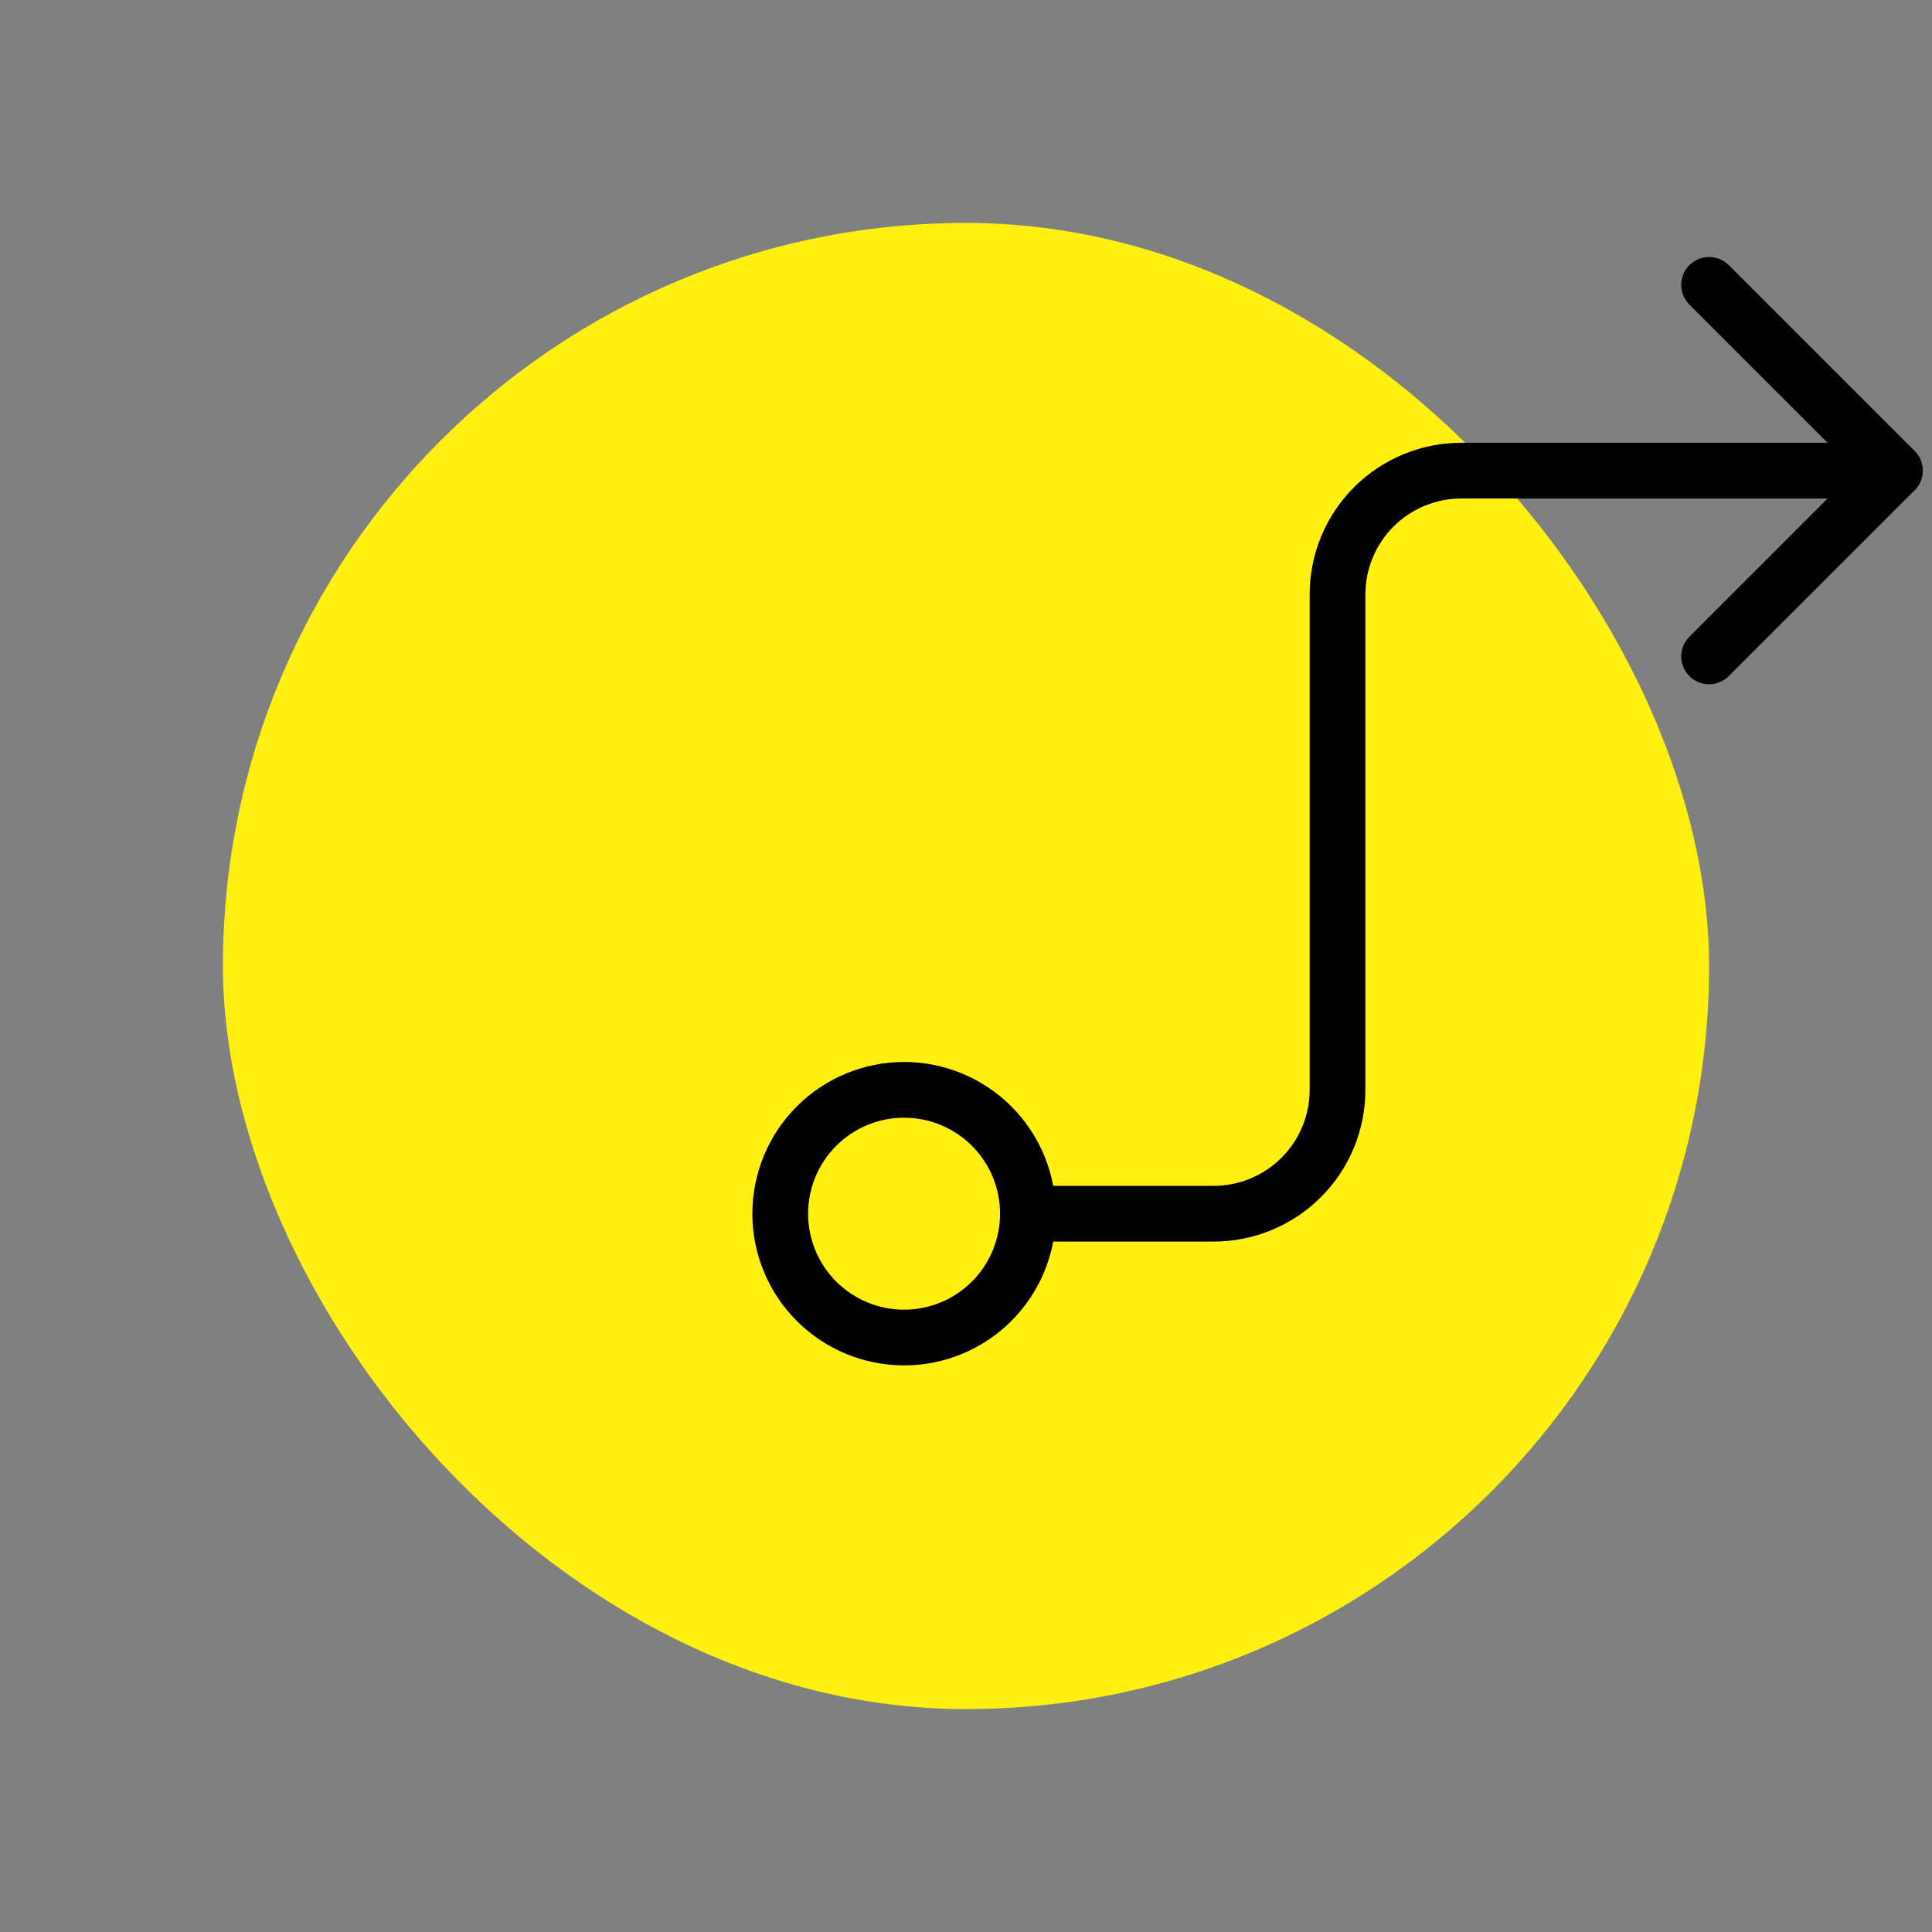
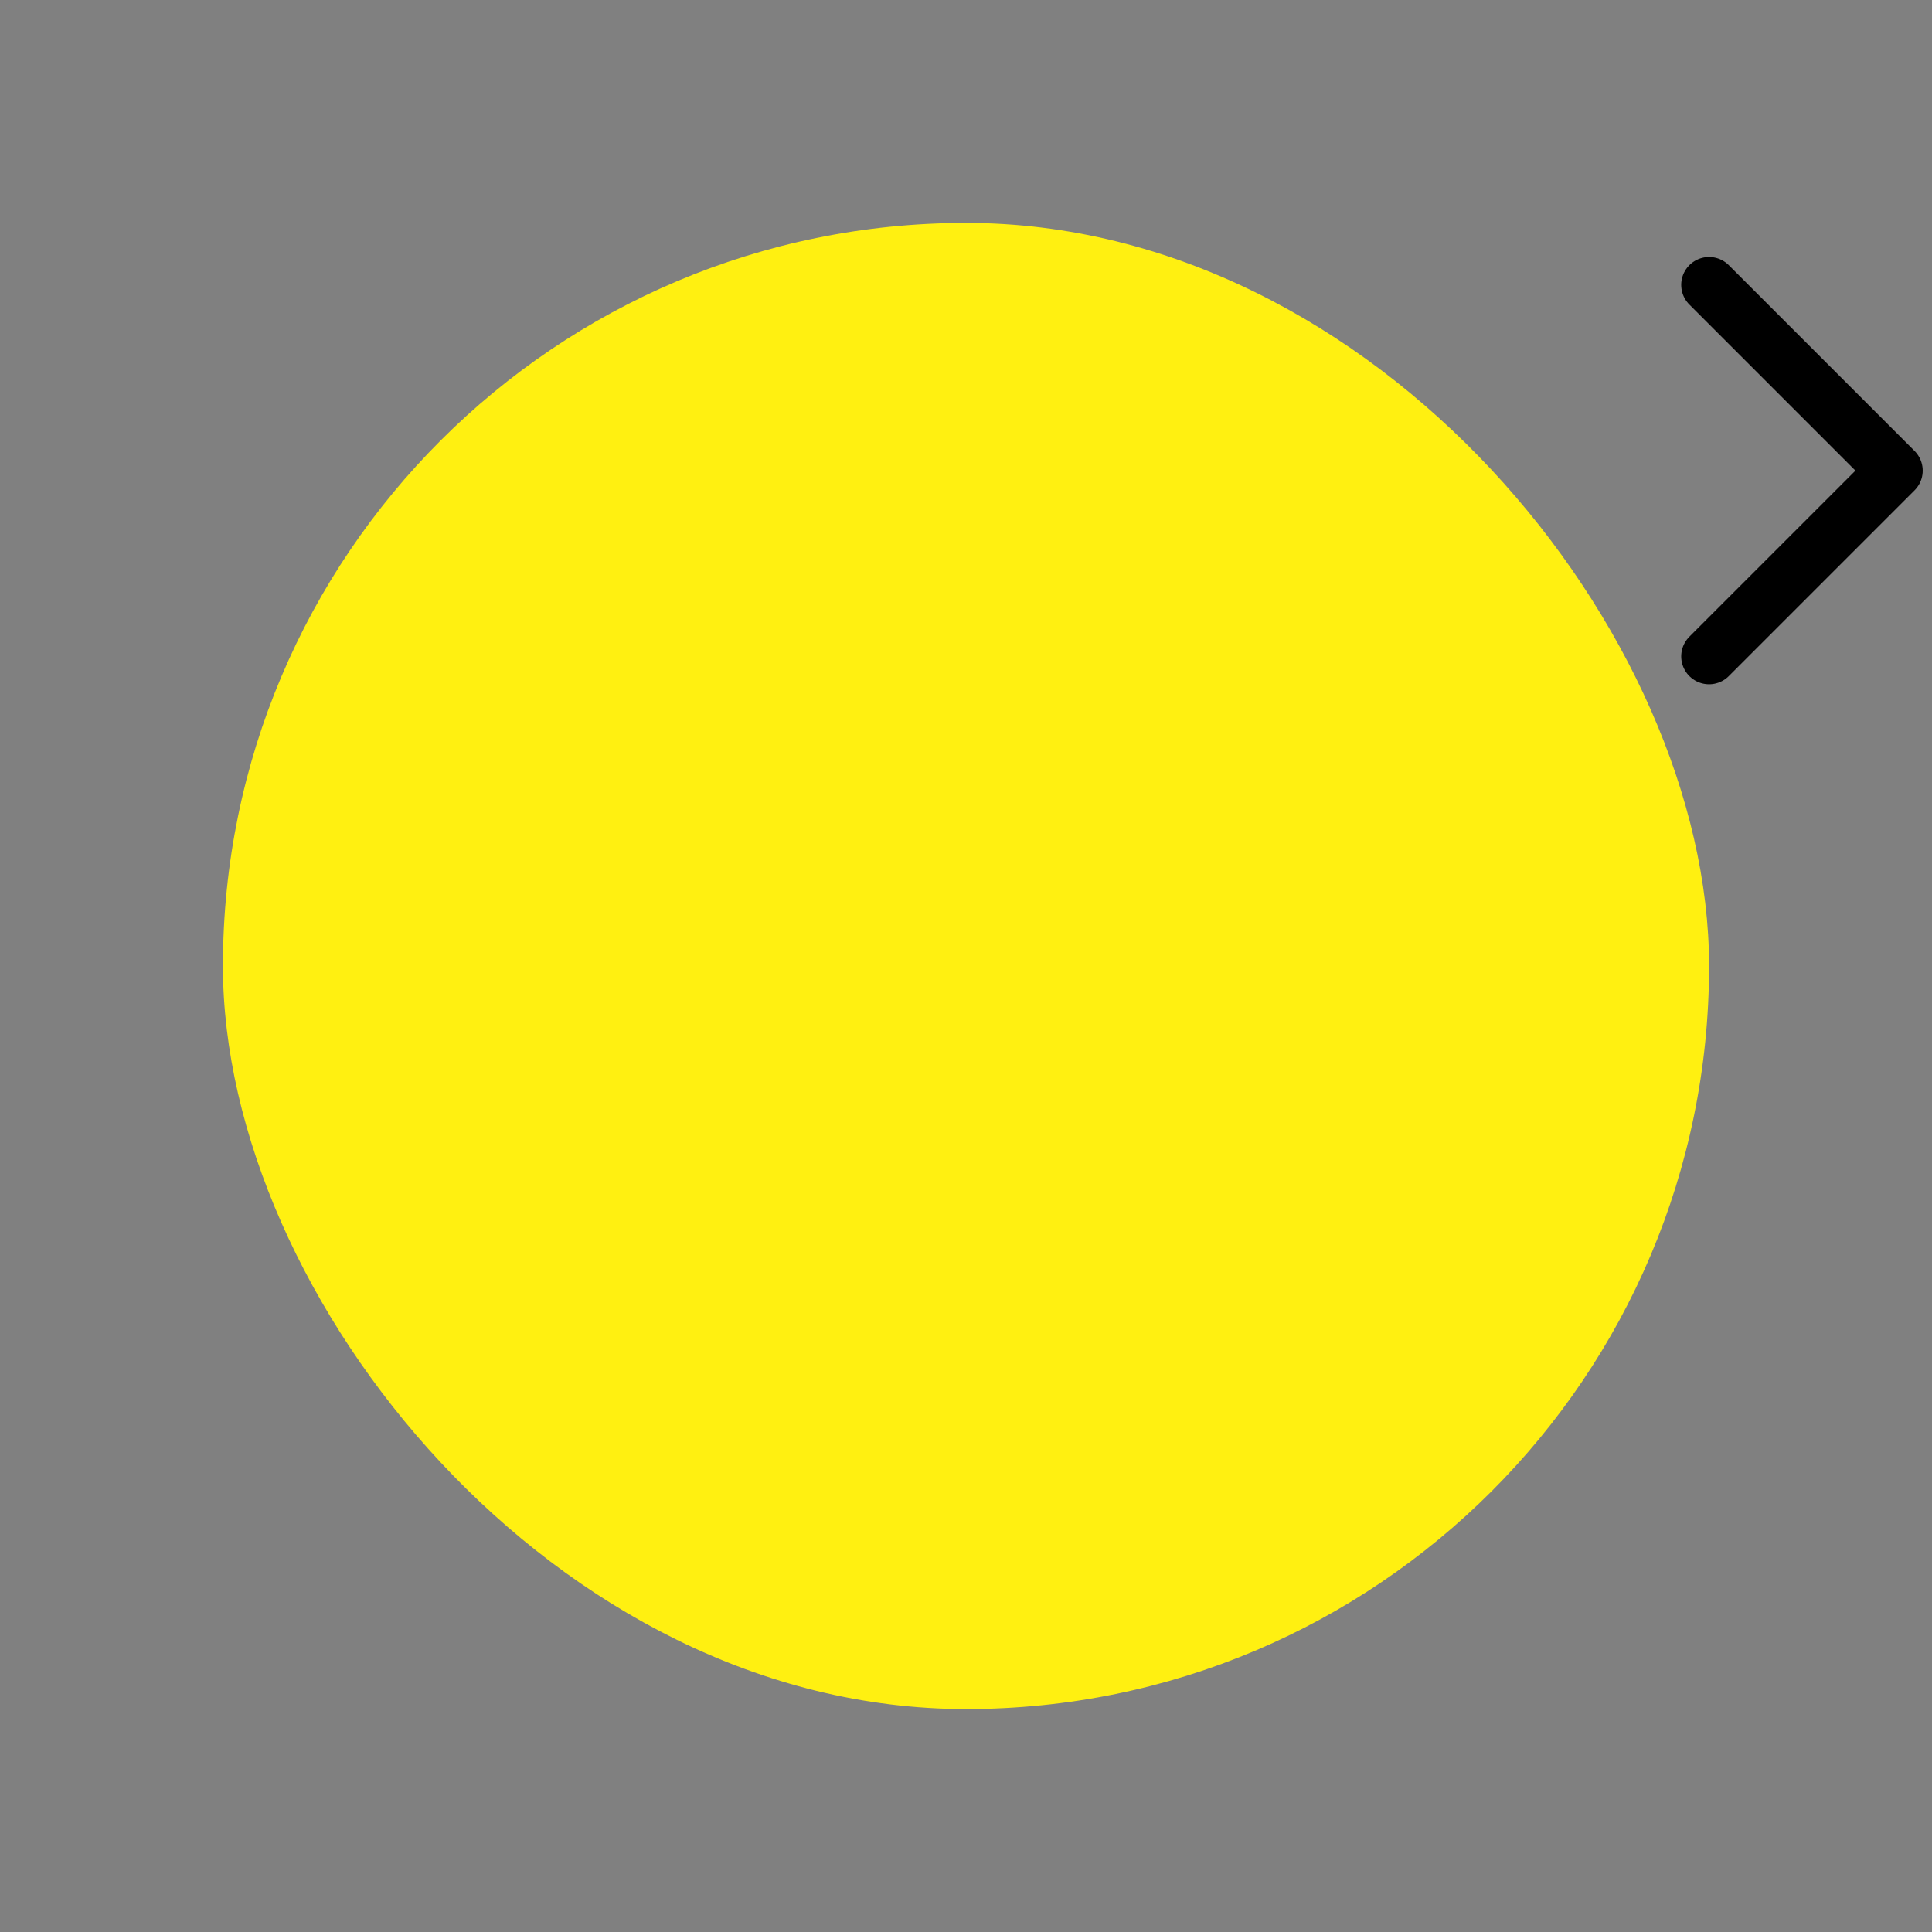
<svg xmlns="http://www.w3.org/2000/svg" width="104" height="104" viewBox="0 0 104 104" fill="none">
  <rect x="0" y="0" width="104" height="104" fill="#808080" stroke="none" />
  <g clip-path="url(#clip0_9378_85068)">
    <rect x="12" y="12" width="80" height="80" rx="40" fill="#FFF011" />
    <g clip-path="url(#clip1_9378_85068)">
-       <path d="M42 65.333C42 67.101 42.702 68.797 43.953 70.047C45.203 71.297 46.899 72 48.667 72C50.435 72 52.13 71.297 53.381 70.047C54.631 68.797 55.333 67.101 55.333 65.333C55.333 63.565 54.631 61.869 53.381 60.619C52.13 59.369 50.435 58.666 48.667 58.666C46.899 58.666 45.203 59.369 43.953 60.619C42.702 61.869 42 63.565 42 65.333Z" stroke="black" stroke-width="3" stroke-linecap="round" stroke-linejoin="round" />
-       <path d="M55.332 65.334H65.332C67.1 65.334 68.796 64.631 70.046 63.381C71.296 62.131 71.999 60.435 71.999 58.667V32C71.999 30.232 72.701 28.536 73.951 27.286C75.202 26.036 76.897 25.334 78.665 25.334H101.999" stroke="black" stroke-width="3" stroke-linecap="round" stroke-linejoin="round" />
      <path d="M92 15.334L102 25.334L92 35.334" stroke="black" stroke-width="3" stroke-linecap="round" stroke-linejoin="round" />
    </g>
  </g>
  <defs>
    <clipPath id="clip0_9378_85068">
      <rect width="104" height="104" fill="white" />
    </clipPath>
    <clipPath id="clip1_9378_85068">
      <rect width="80" height="80" fill="white" transform="translate(32 2)" />
    </clipPath>
  </defs>
</svg>